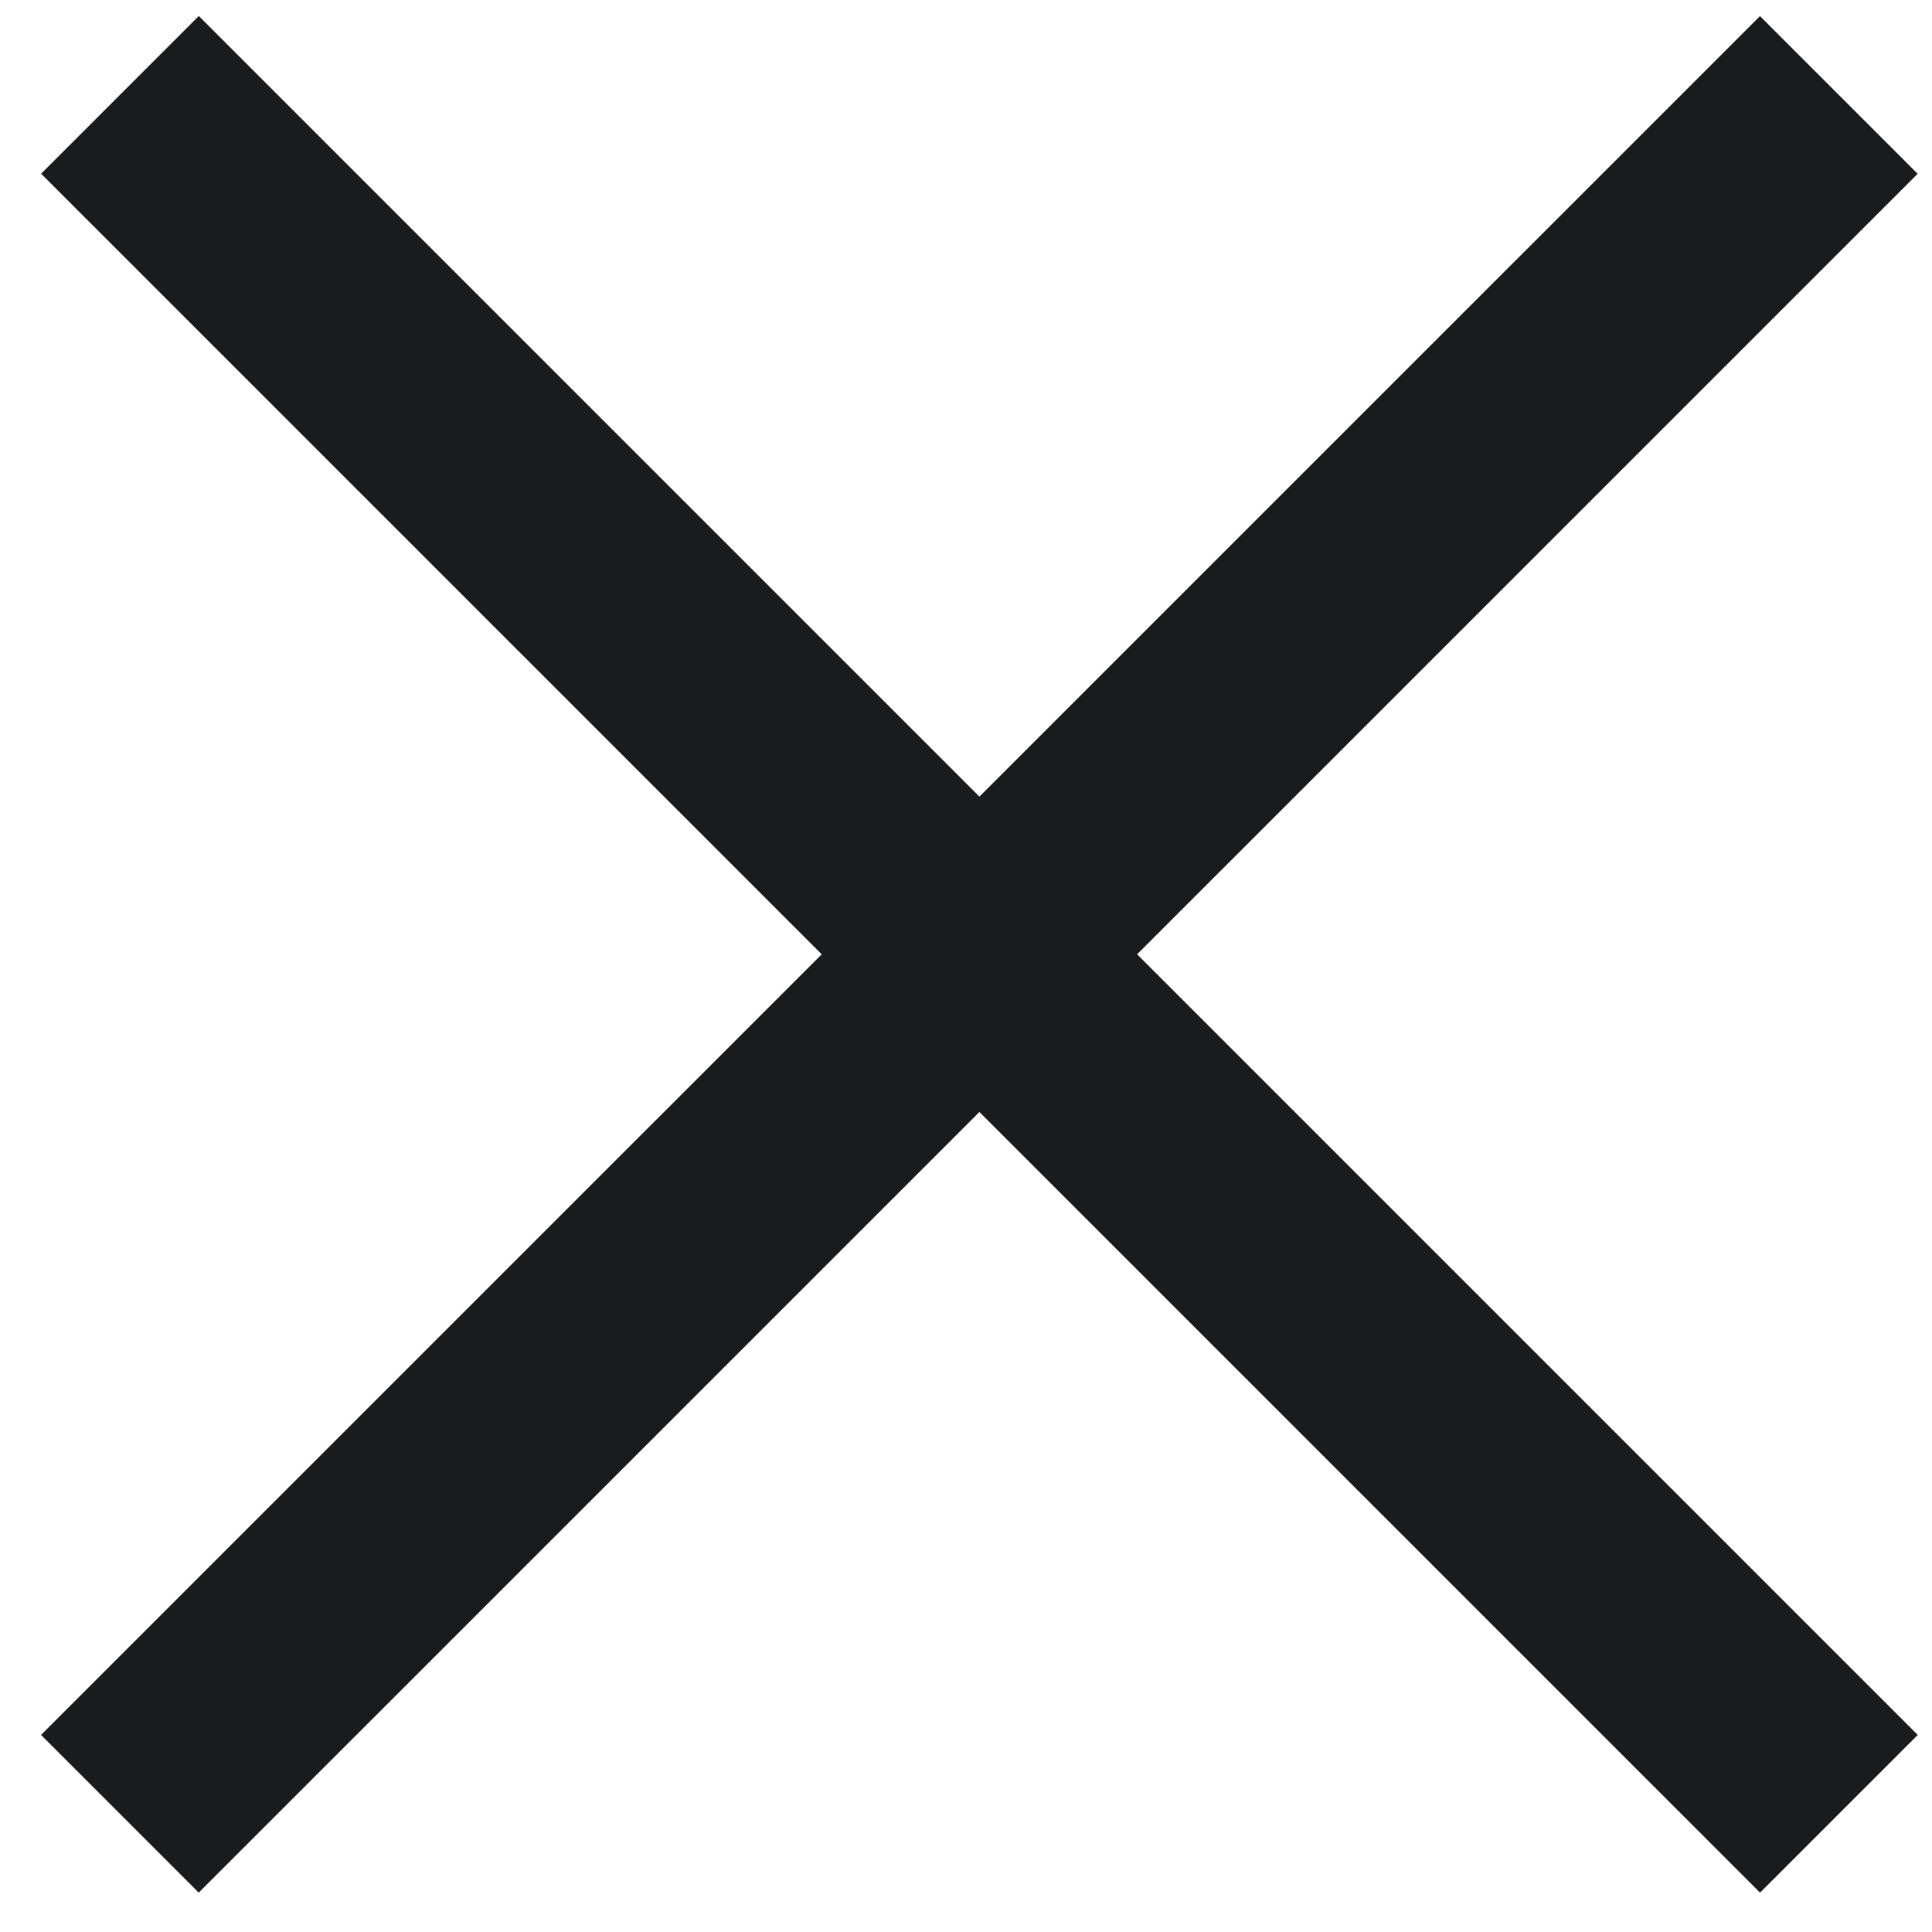
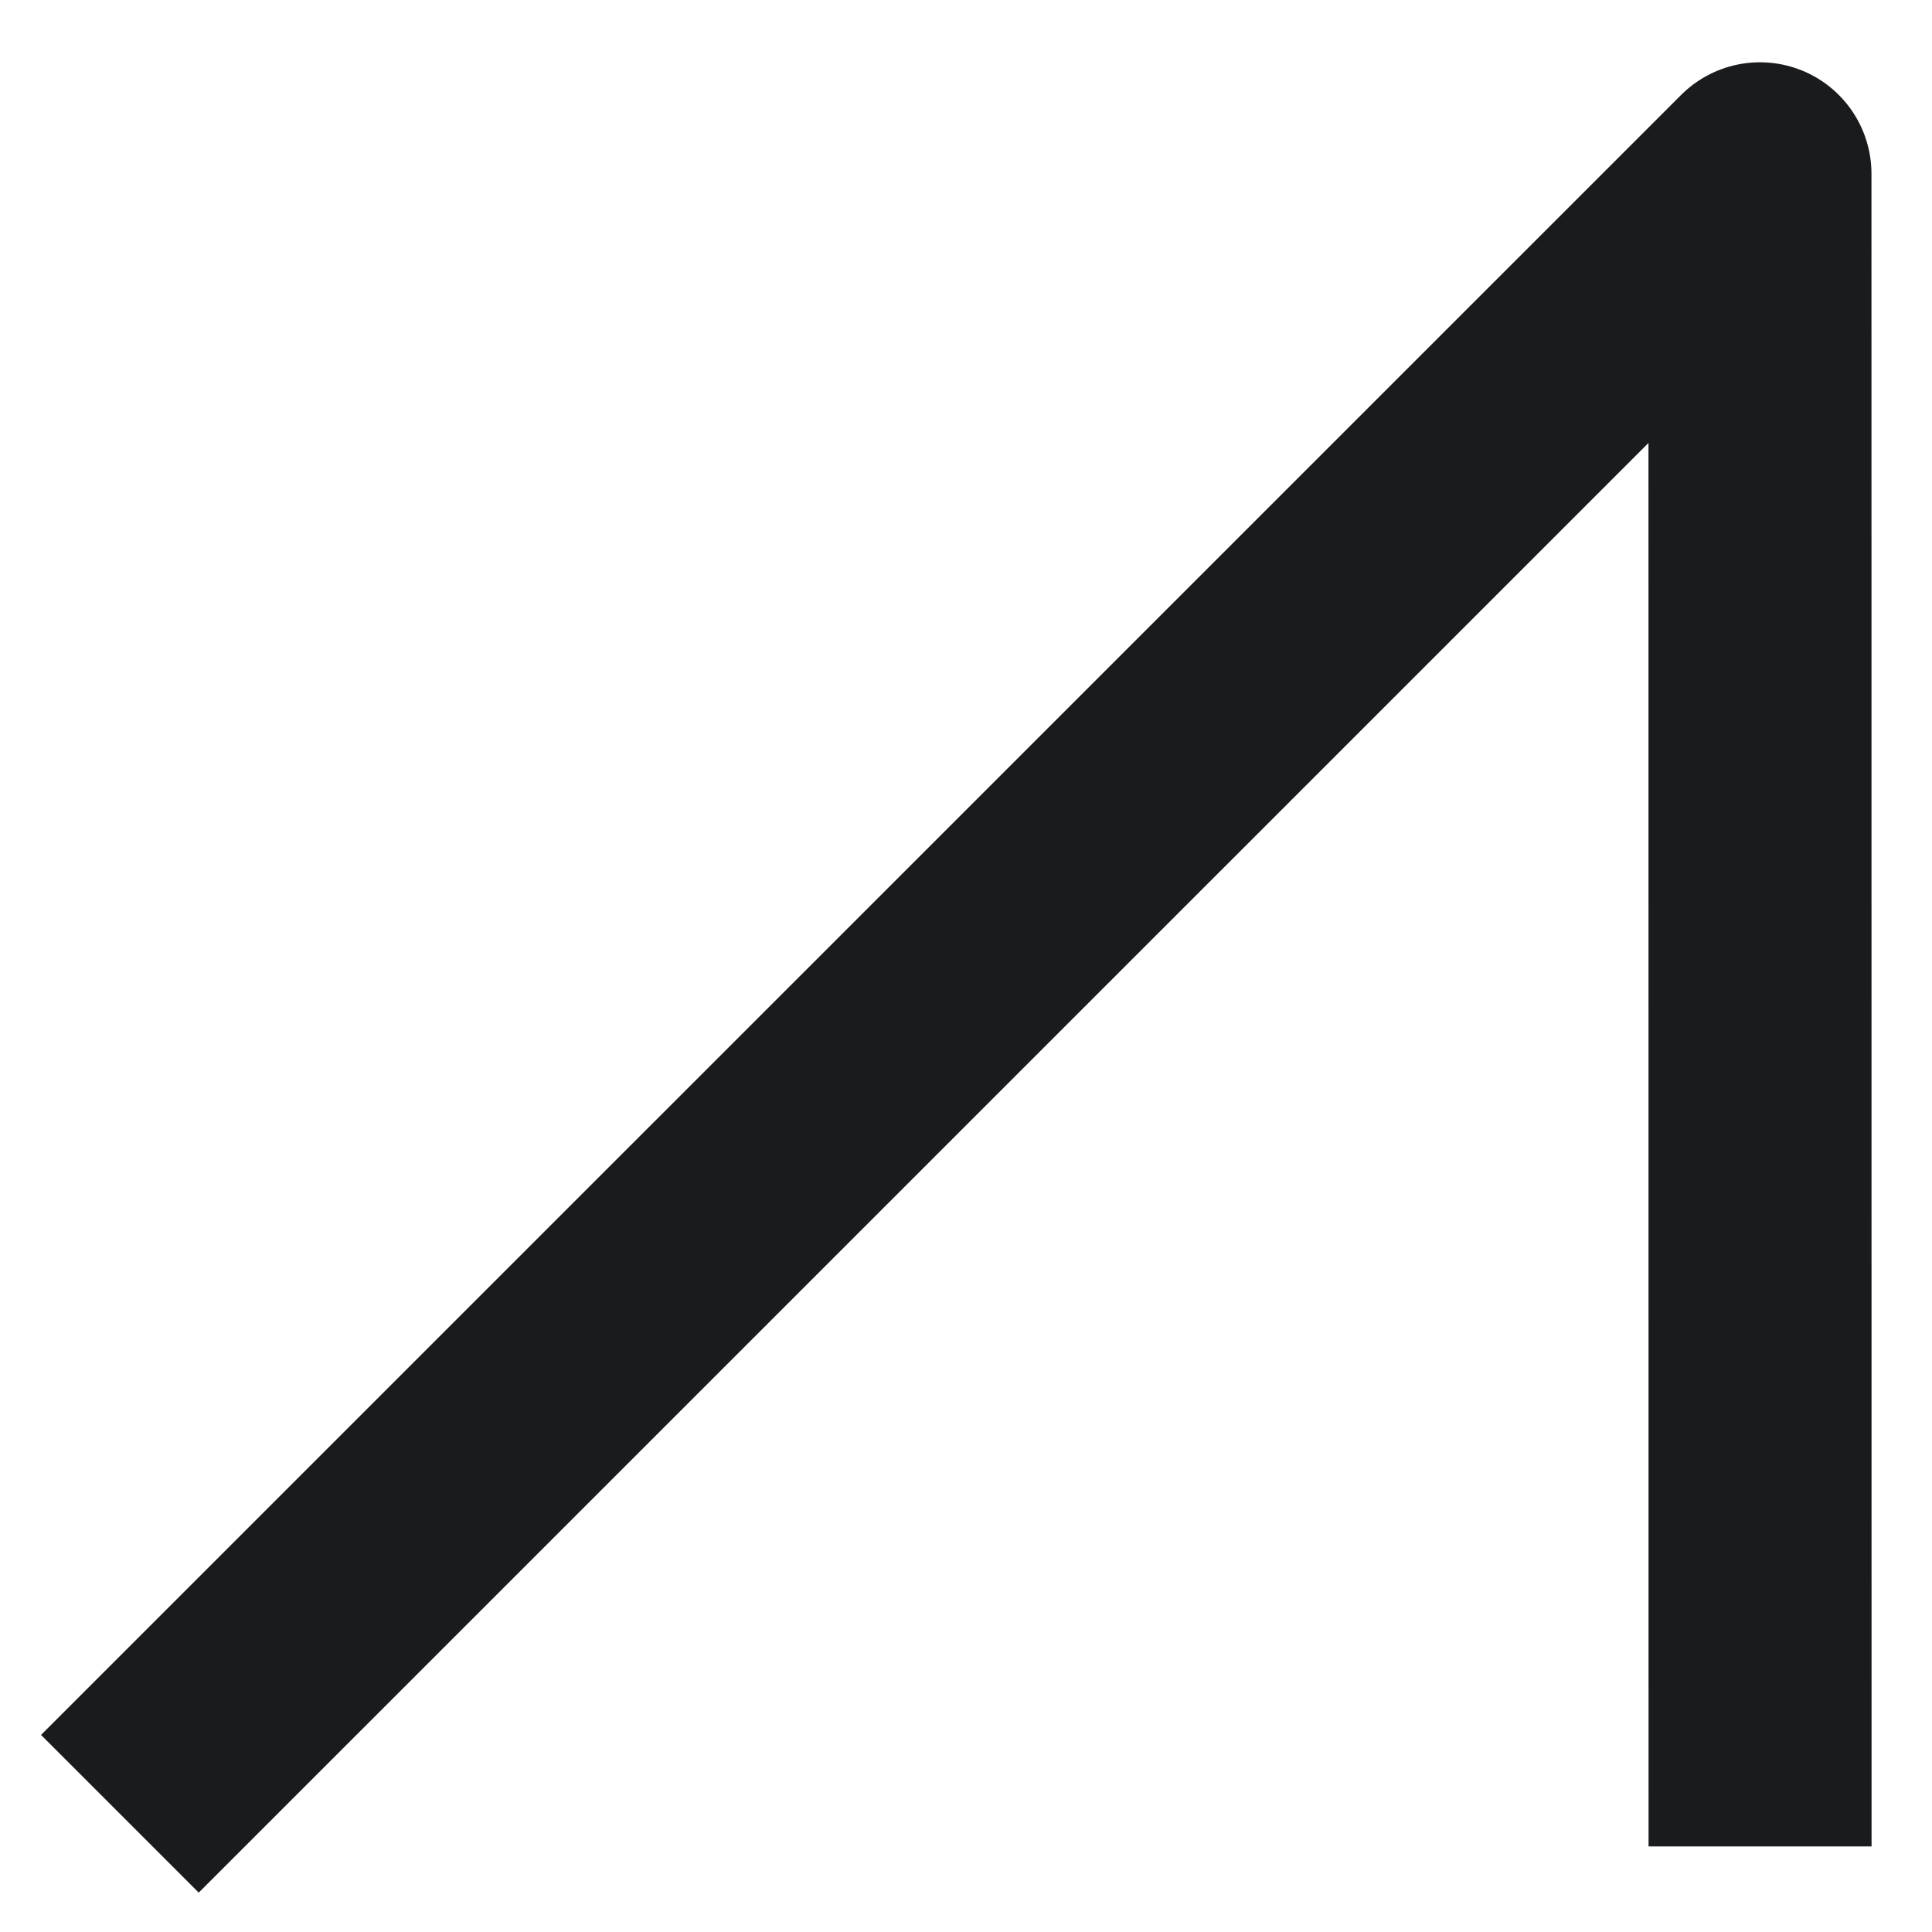
<svg xmlns="http://www.w3.org/2000/svg" width="21" height="21" viewBox="0 0 21 21" fill="none">
-   <path id="Vector" d="M2.16 18.858L19.13 1.889M2.161 1.888L19.131 18.858" stroke="#191B1D" stroke-width="2.424" stroke-linecap="square" stroke-linejoin="round" />
+   <path id="Vector" d="M2.16 18.858L19.13 1.889L19.131 18.858" stroke="#191B1D" stroke-width="2.424" stroke-linecap="square" stroke-linejoin="round" />
</svg>